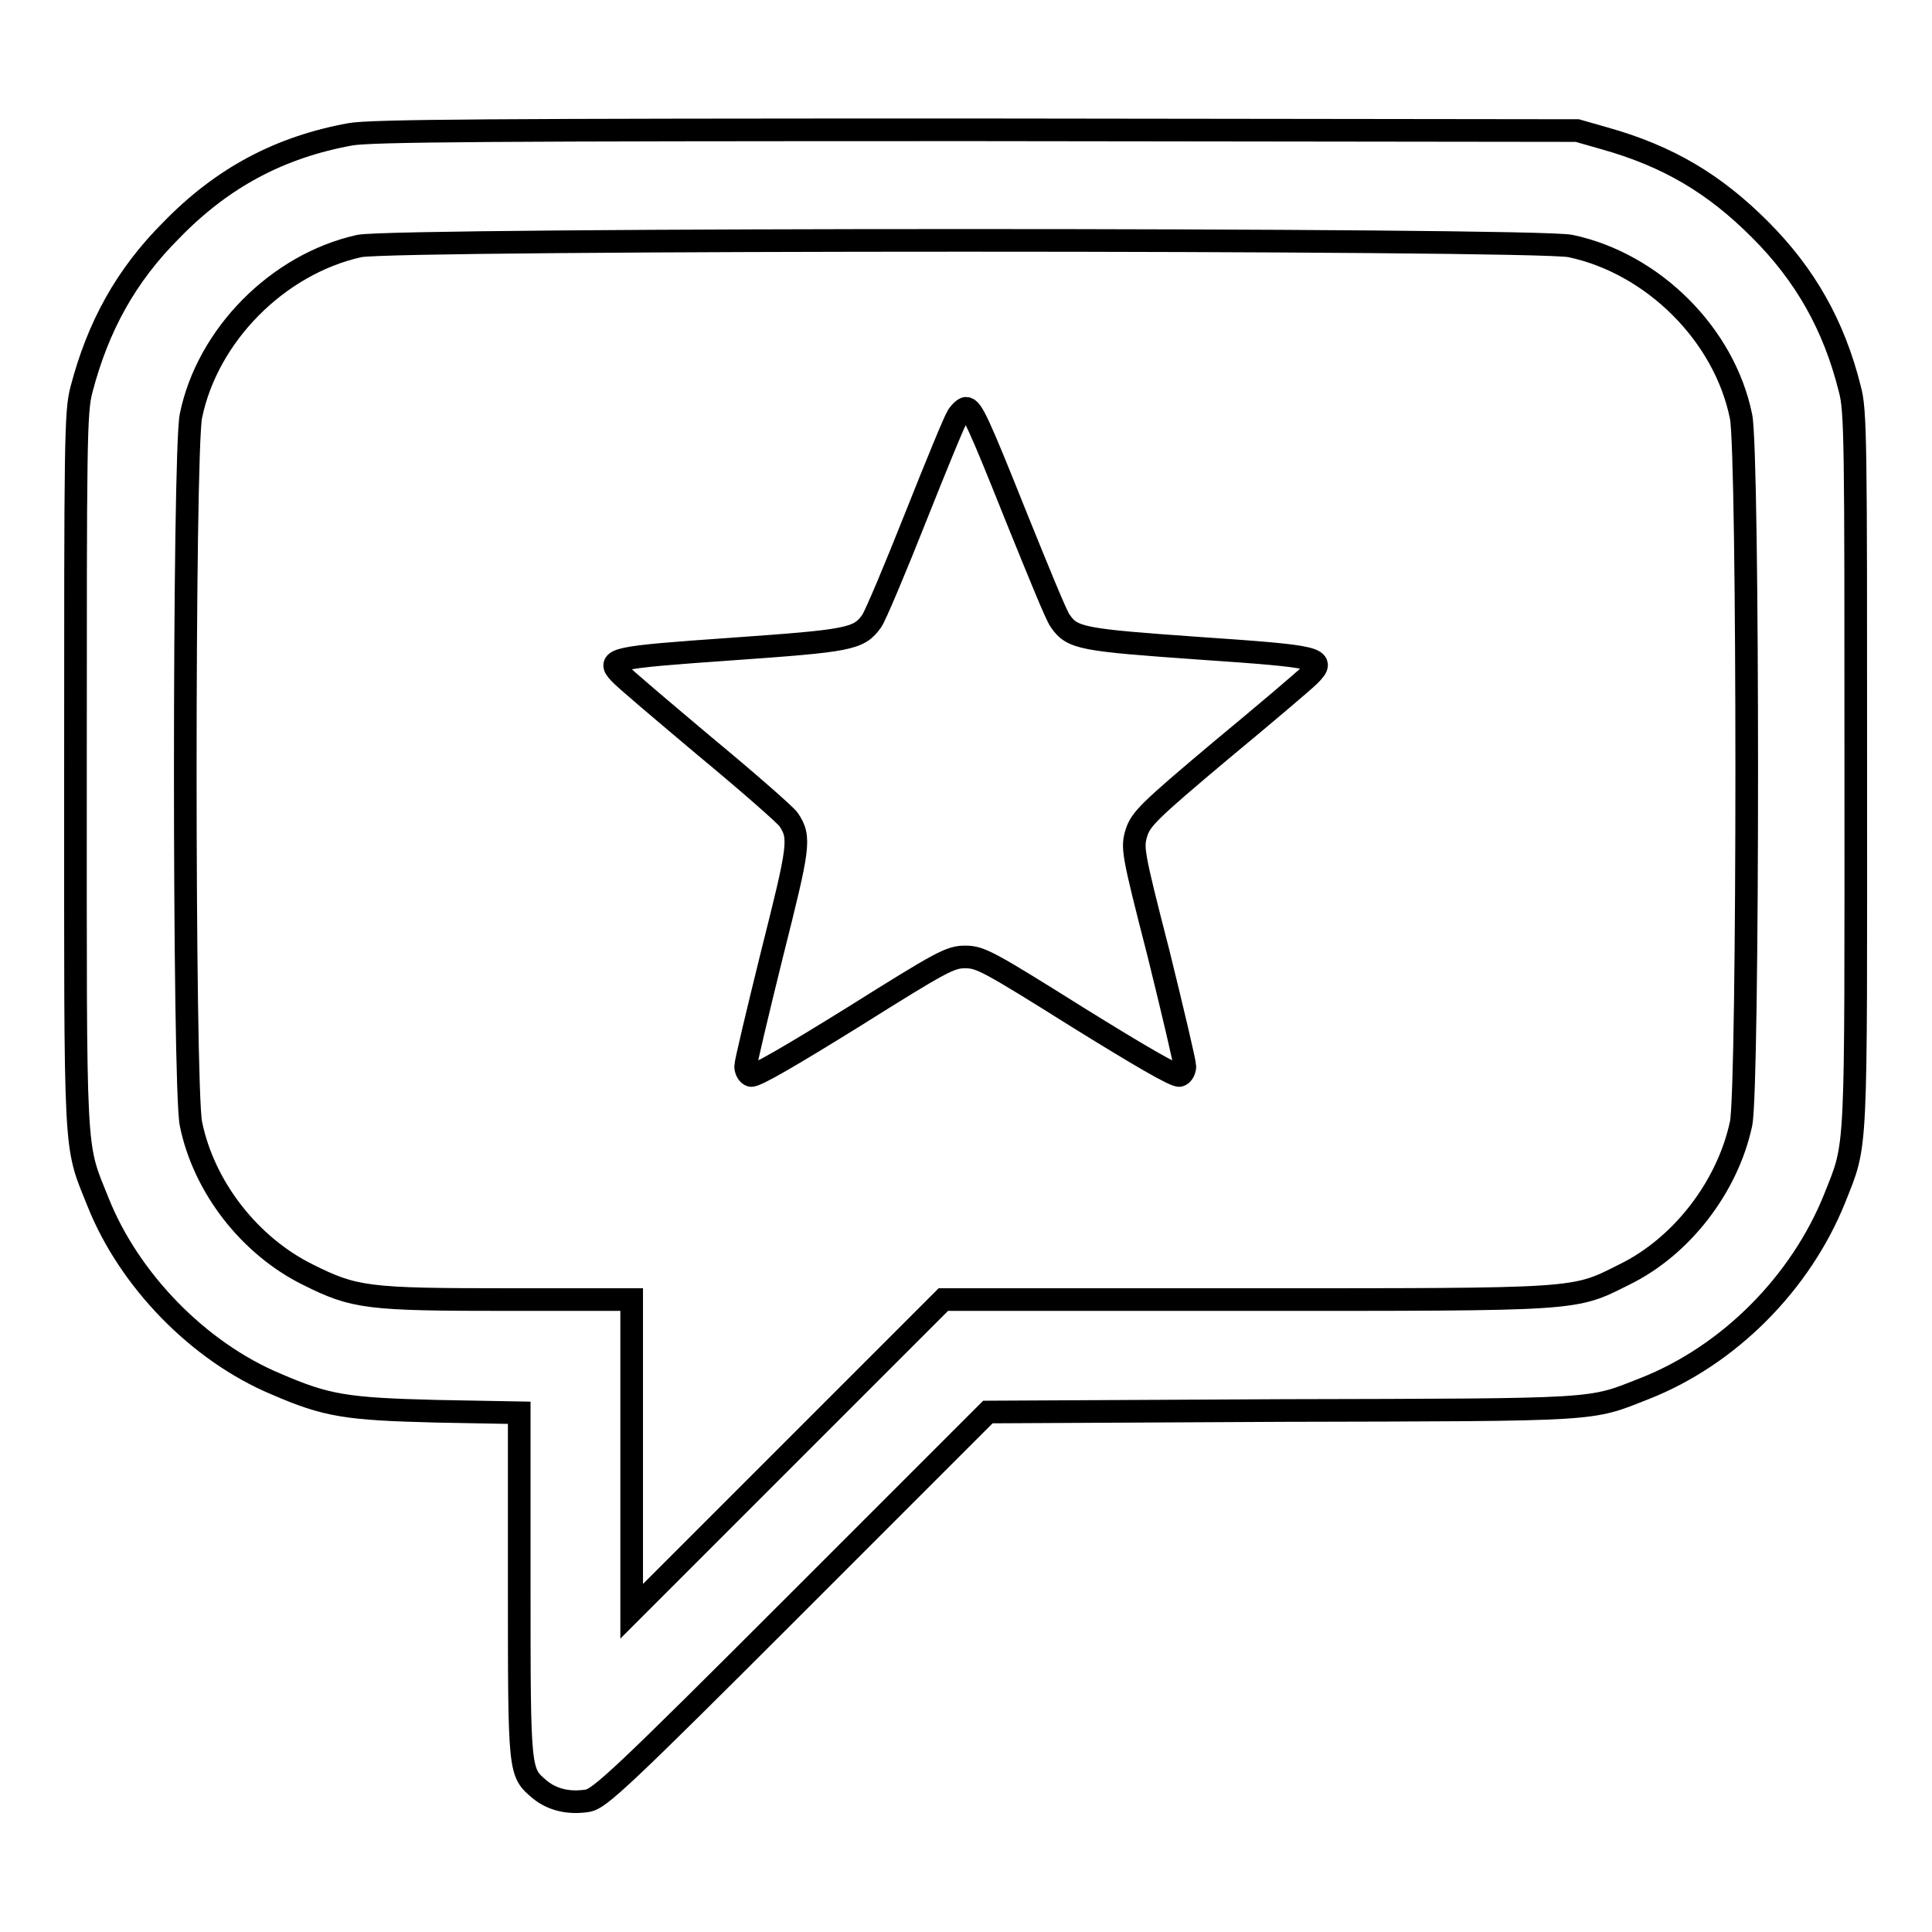
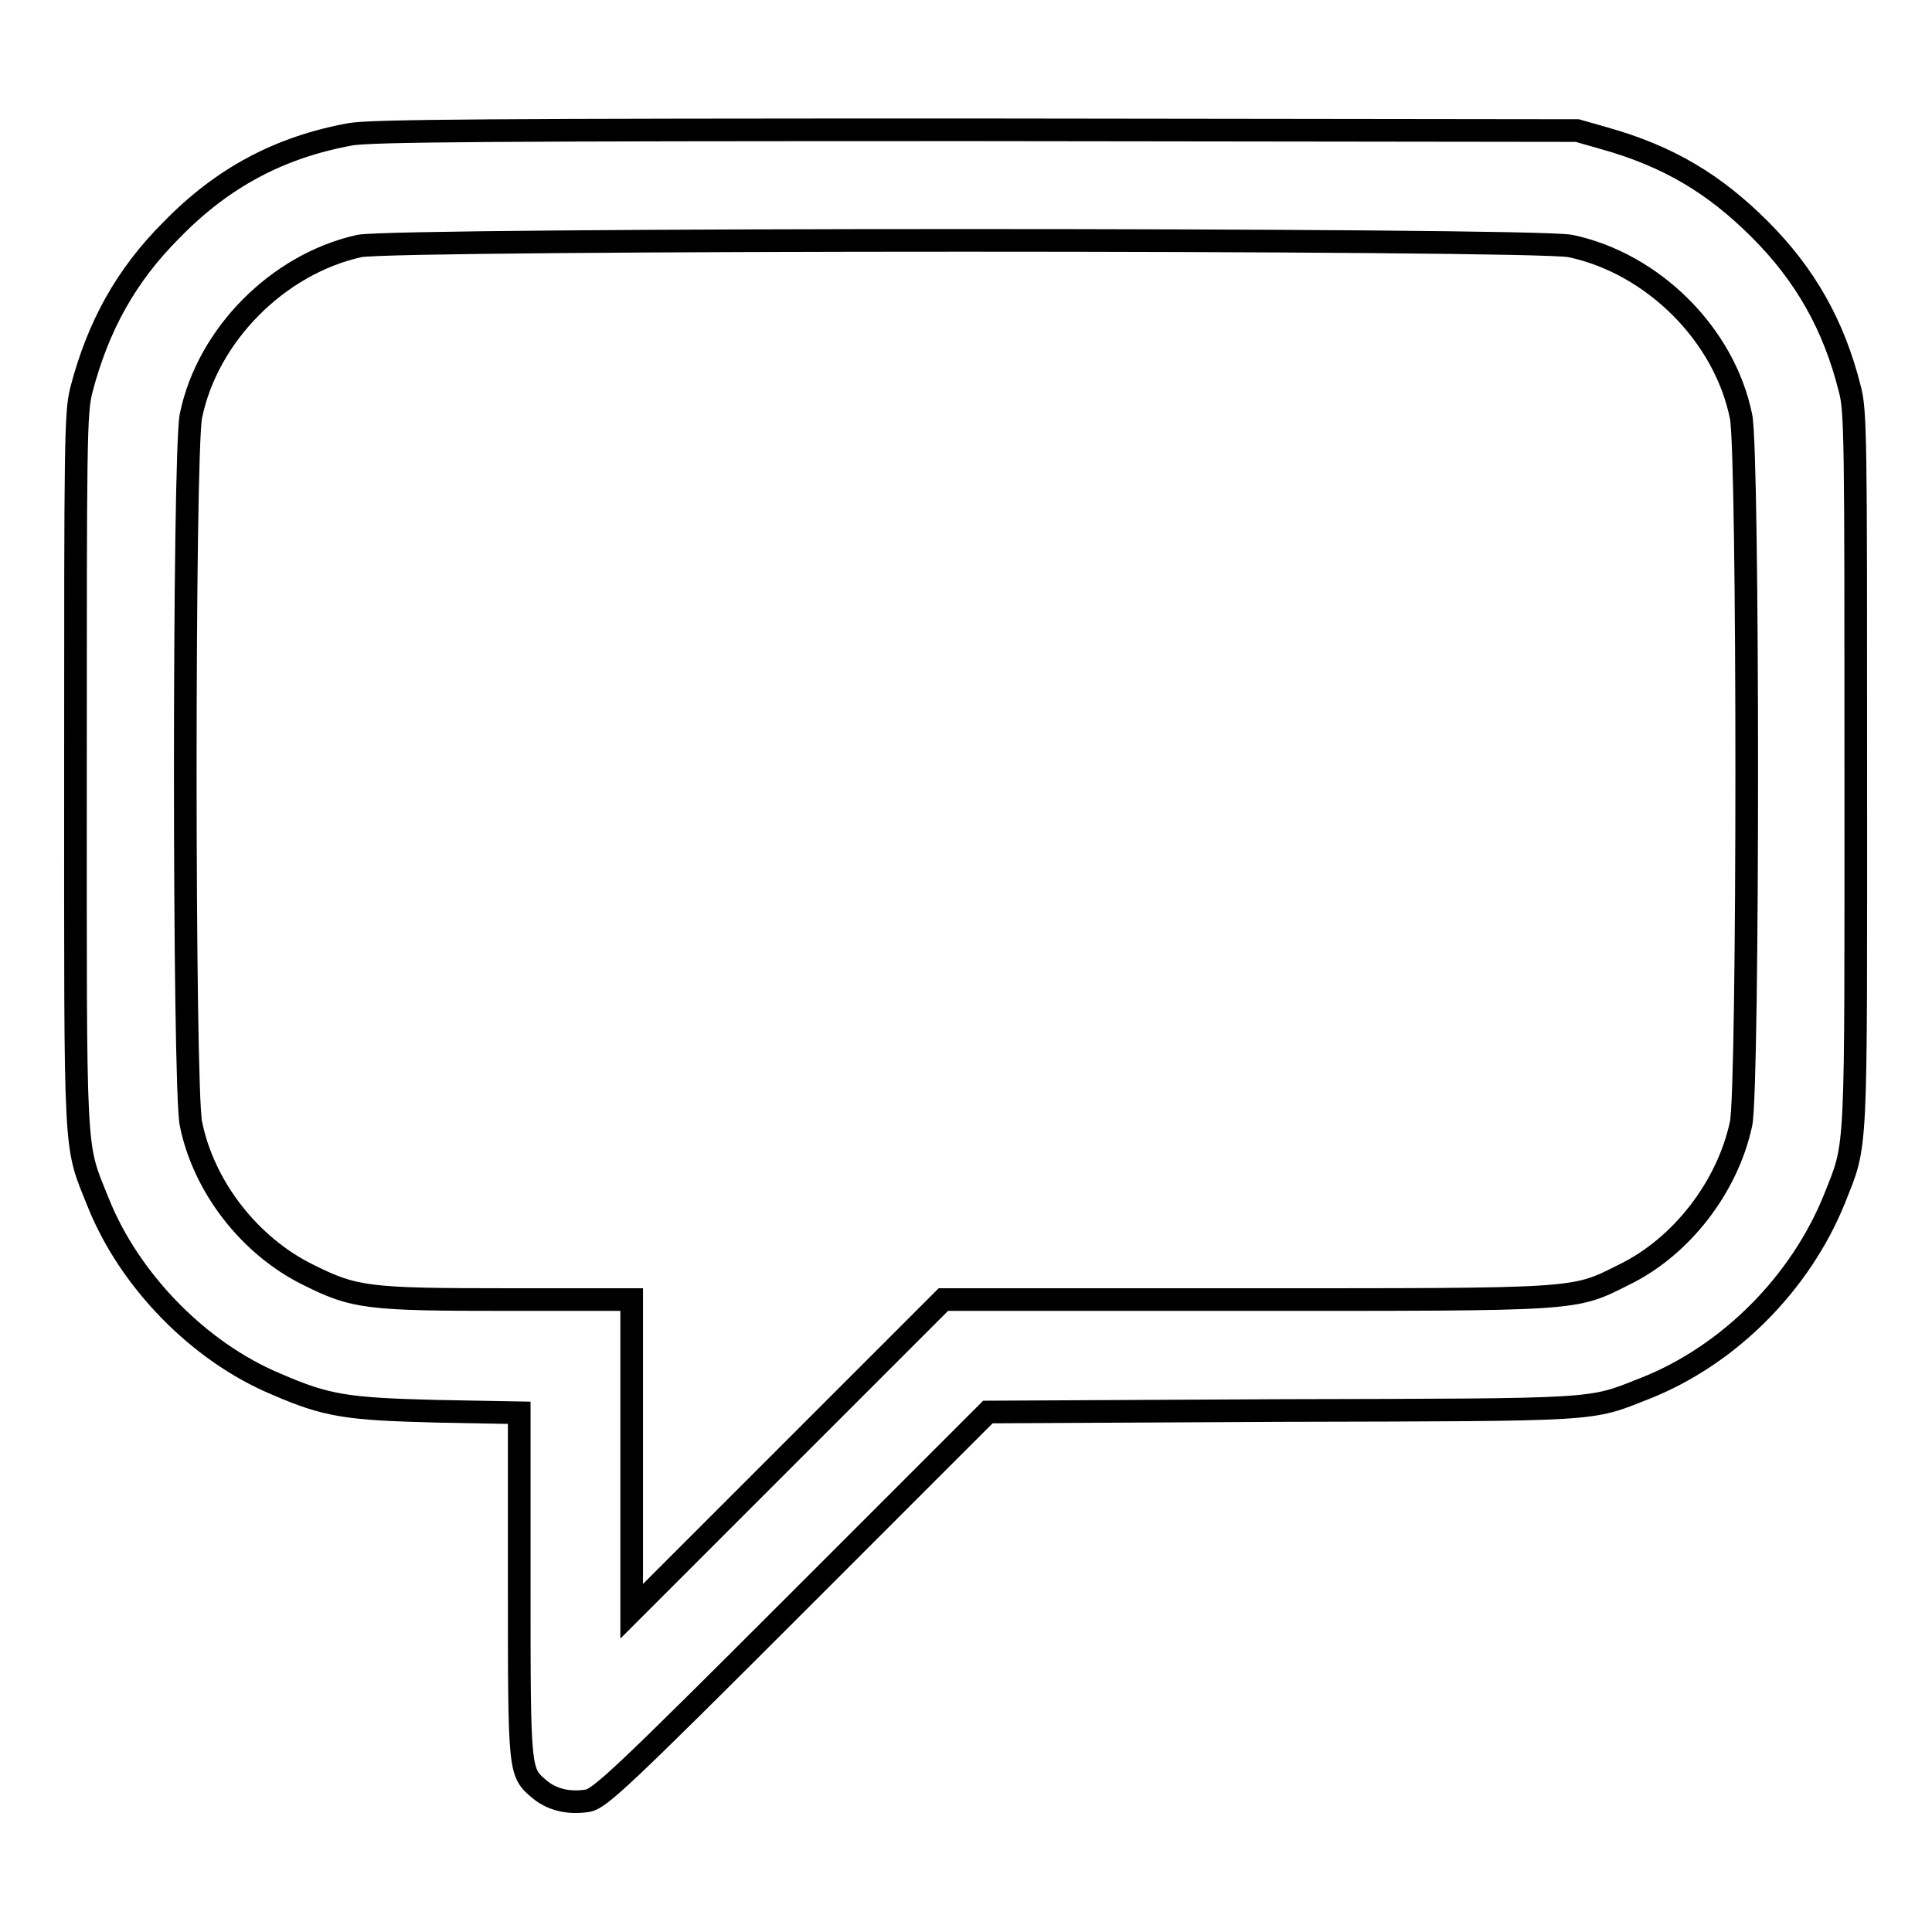
<svg xmlns="http://www.w3.org/2000/svg" version="1.1" x="0px" y="0px" viewBox="0 0 256 256" enable-background="new 0 0 256 256" xml:space="preserve">
  <g>
    <g>
      <g>
        <path stroke-width="3" fill-opacity="0" stroke="#000000" d="M46.4,17.8c-9.3,1.7-16.9,5.7-23.7,12.7c-6,6-9.7,12.7-11.9,21.1c-0.8,3-0.8,6.8-0.8,50.5c0,52.4-0.2,49.2,3,57.2c4.1,10.3,13.3,19.8,23.6,24.1c6.7,2.9,9.3,3.3,21.3,3.6l10.9,0.2V210c0,25,0,24.8,2.7,27.1c1.7,1.4,3.9,1.9,6.4,1.5c1.6-0.3,4.8-3.3,27.4-25.9l25.6-25.6l39-0.2c42.7-0.1,40.6,0,48-2.9c11.2-4.4,20.7-14,25.2-25.2c3-7.6,2.8-4.7,2.8-56.8c0-43.7,0-47.6-0.8-50.5c-2.1-8.4-5.9-15.1-11.9-21.1c-6-6-12.1-9.7-20.7-12.1l-3.5-1l-79.7-0.1C65.5,17.2,49.1,17.3,46.4,17.8z M208.1,32.6c10.9,2.3,20.4,11.7,22.6,22.6c1,4.9,1,89,0,93.7c-1.8,8.4-7.9,16.3-15.5,20c-6.8,3.4-5.5,3.3-50.3,3.3H125l-20.6,20.6l-20.7,20.7v-20.7v-20.6H67.4c-18.7,0-20.4-0.2-26.6-3.3c-7.7-3.8-13.8-11.6-15.5-20c-1-4.8-1-88.9,0-93.8C27.5,44.4,36.8,35,47.6,32.6C52.3,31.6,203.4,31.6,208.1,32.6z" />
-         <path stroke-width="3" fill-opacity="0" stroke="#000000" d="M126.9,55.1c-0.4,0.6-2.9,6.7-5.6,13.5c-2.7,6.8-5.3,13-5.8,13.7c-1.7,2.4-3,2.6-18.5,3.7c-15.7,1.1-16.7,1.3-14.9,3.2c0.5,0.6,5.6,4.9,11.3,9.7c5.8,4.8,10.8,9.2,11.1,9.7c1.6,2.4,1.4,3.5-2.2,17.8c-1.9,7.7-3.5,14.4-3.5,14.9s0.3,1.1,0.7,1.2c0.5,0.2,5.6-2.8,13.5-7.7c11.8-7.4,12.9-8,14.9-8s3.1,0.6,14.9,8c7.9,4.9,13,7.9,13.5,7.7c0.4-0.1,0.7-0.7,0.7-1.2c0-0.5-1.6-7.3-3.5-15c-3.5-13.6-3.5-14-2.9-16c0.6-1.8,1.7-2.9,11.1-10.8c5.8-4.8,11.1-9.3,11.8-10c2.3-2.3,1.5-2.5-14.6-3.6c-15.5-1.1-16.8-1.3-18.4-3.6c-0.5-0.6-3-6.8-5.8-13.7c-5-12.5-5.9-14.5-6.7-14.5C127.8,54.1,127.3,54.5,126.9,55.1z" />
      </g>
    </g>
  </g>
</svg>